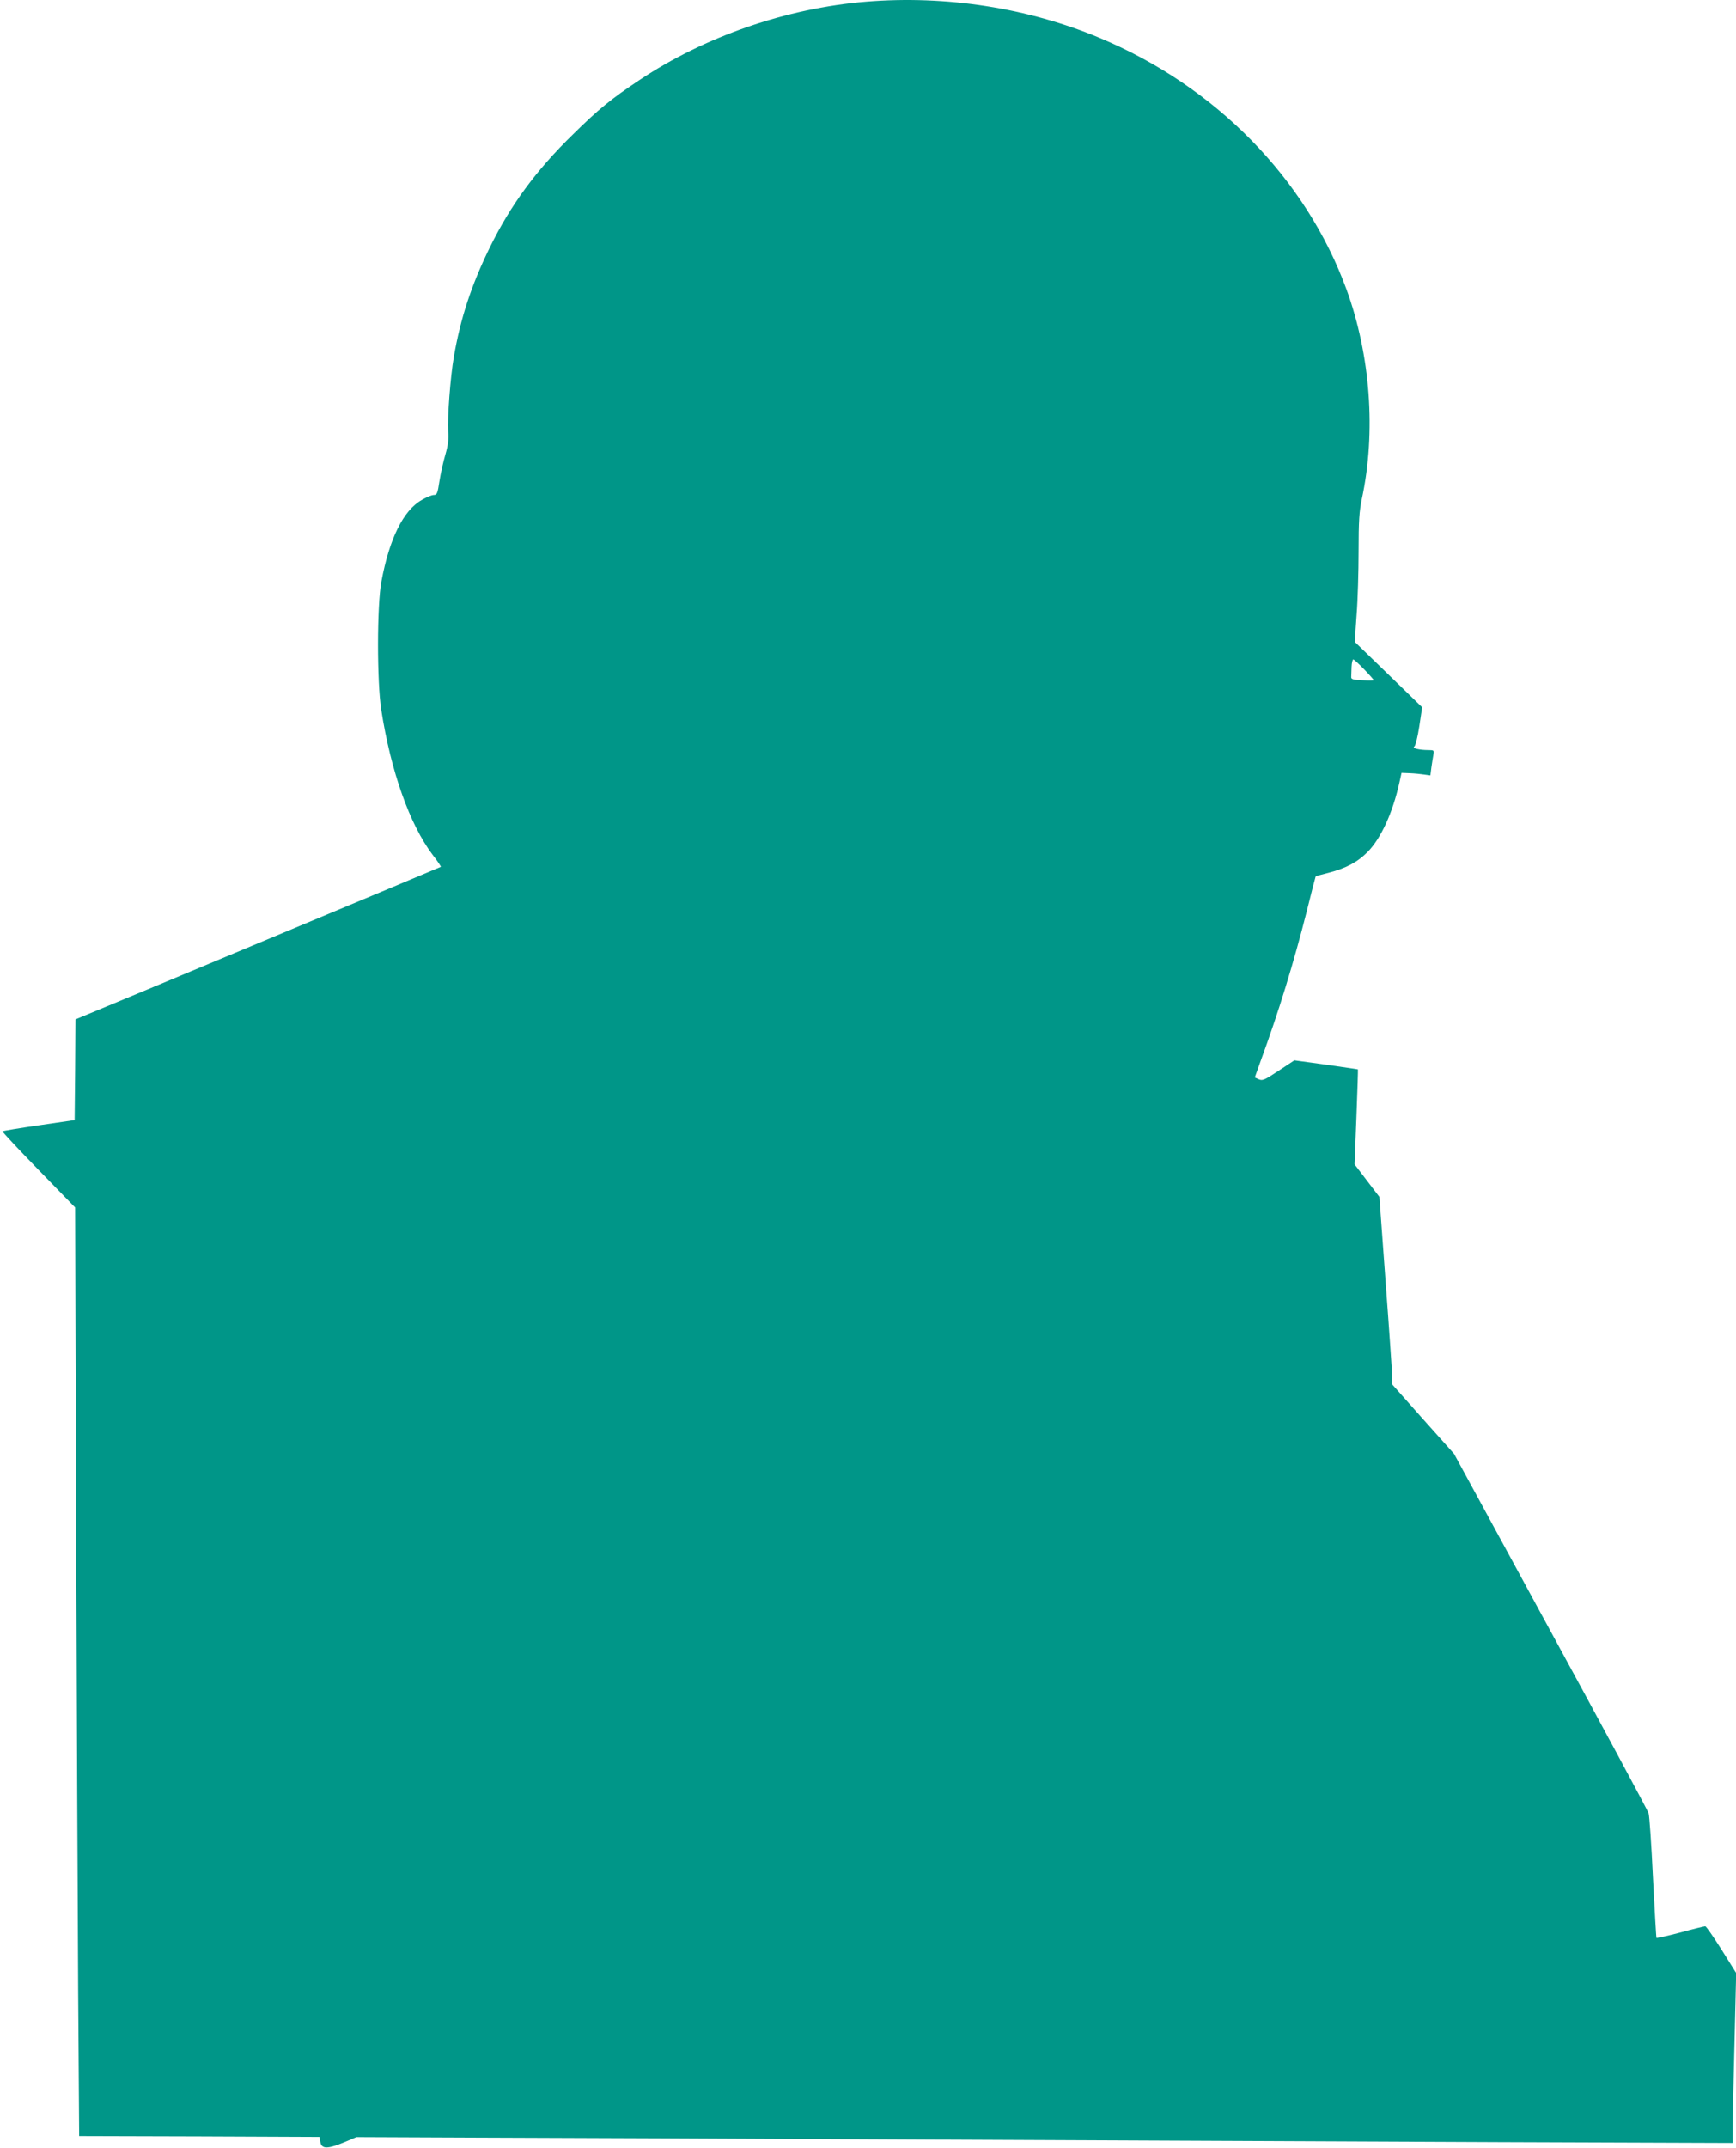
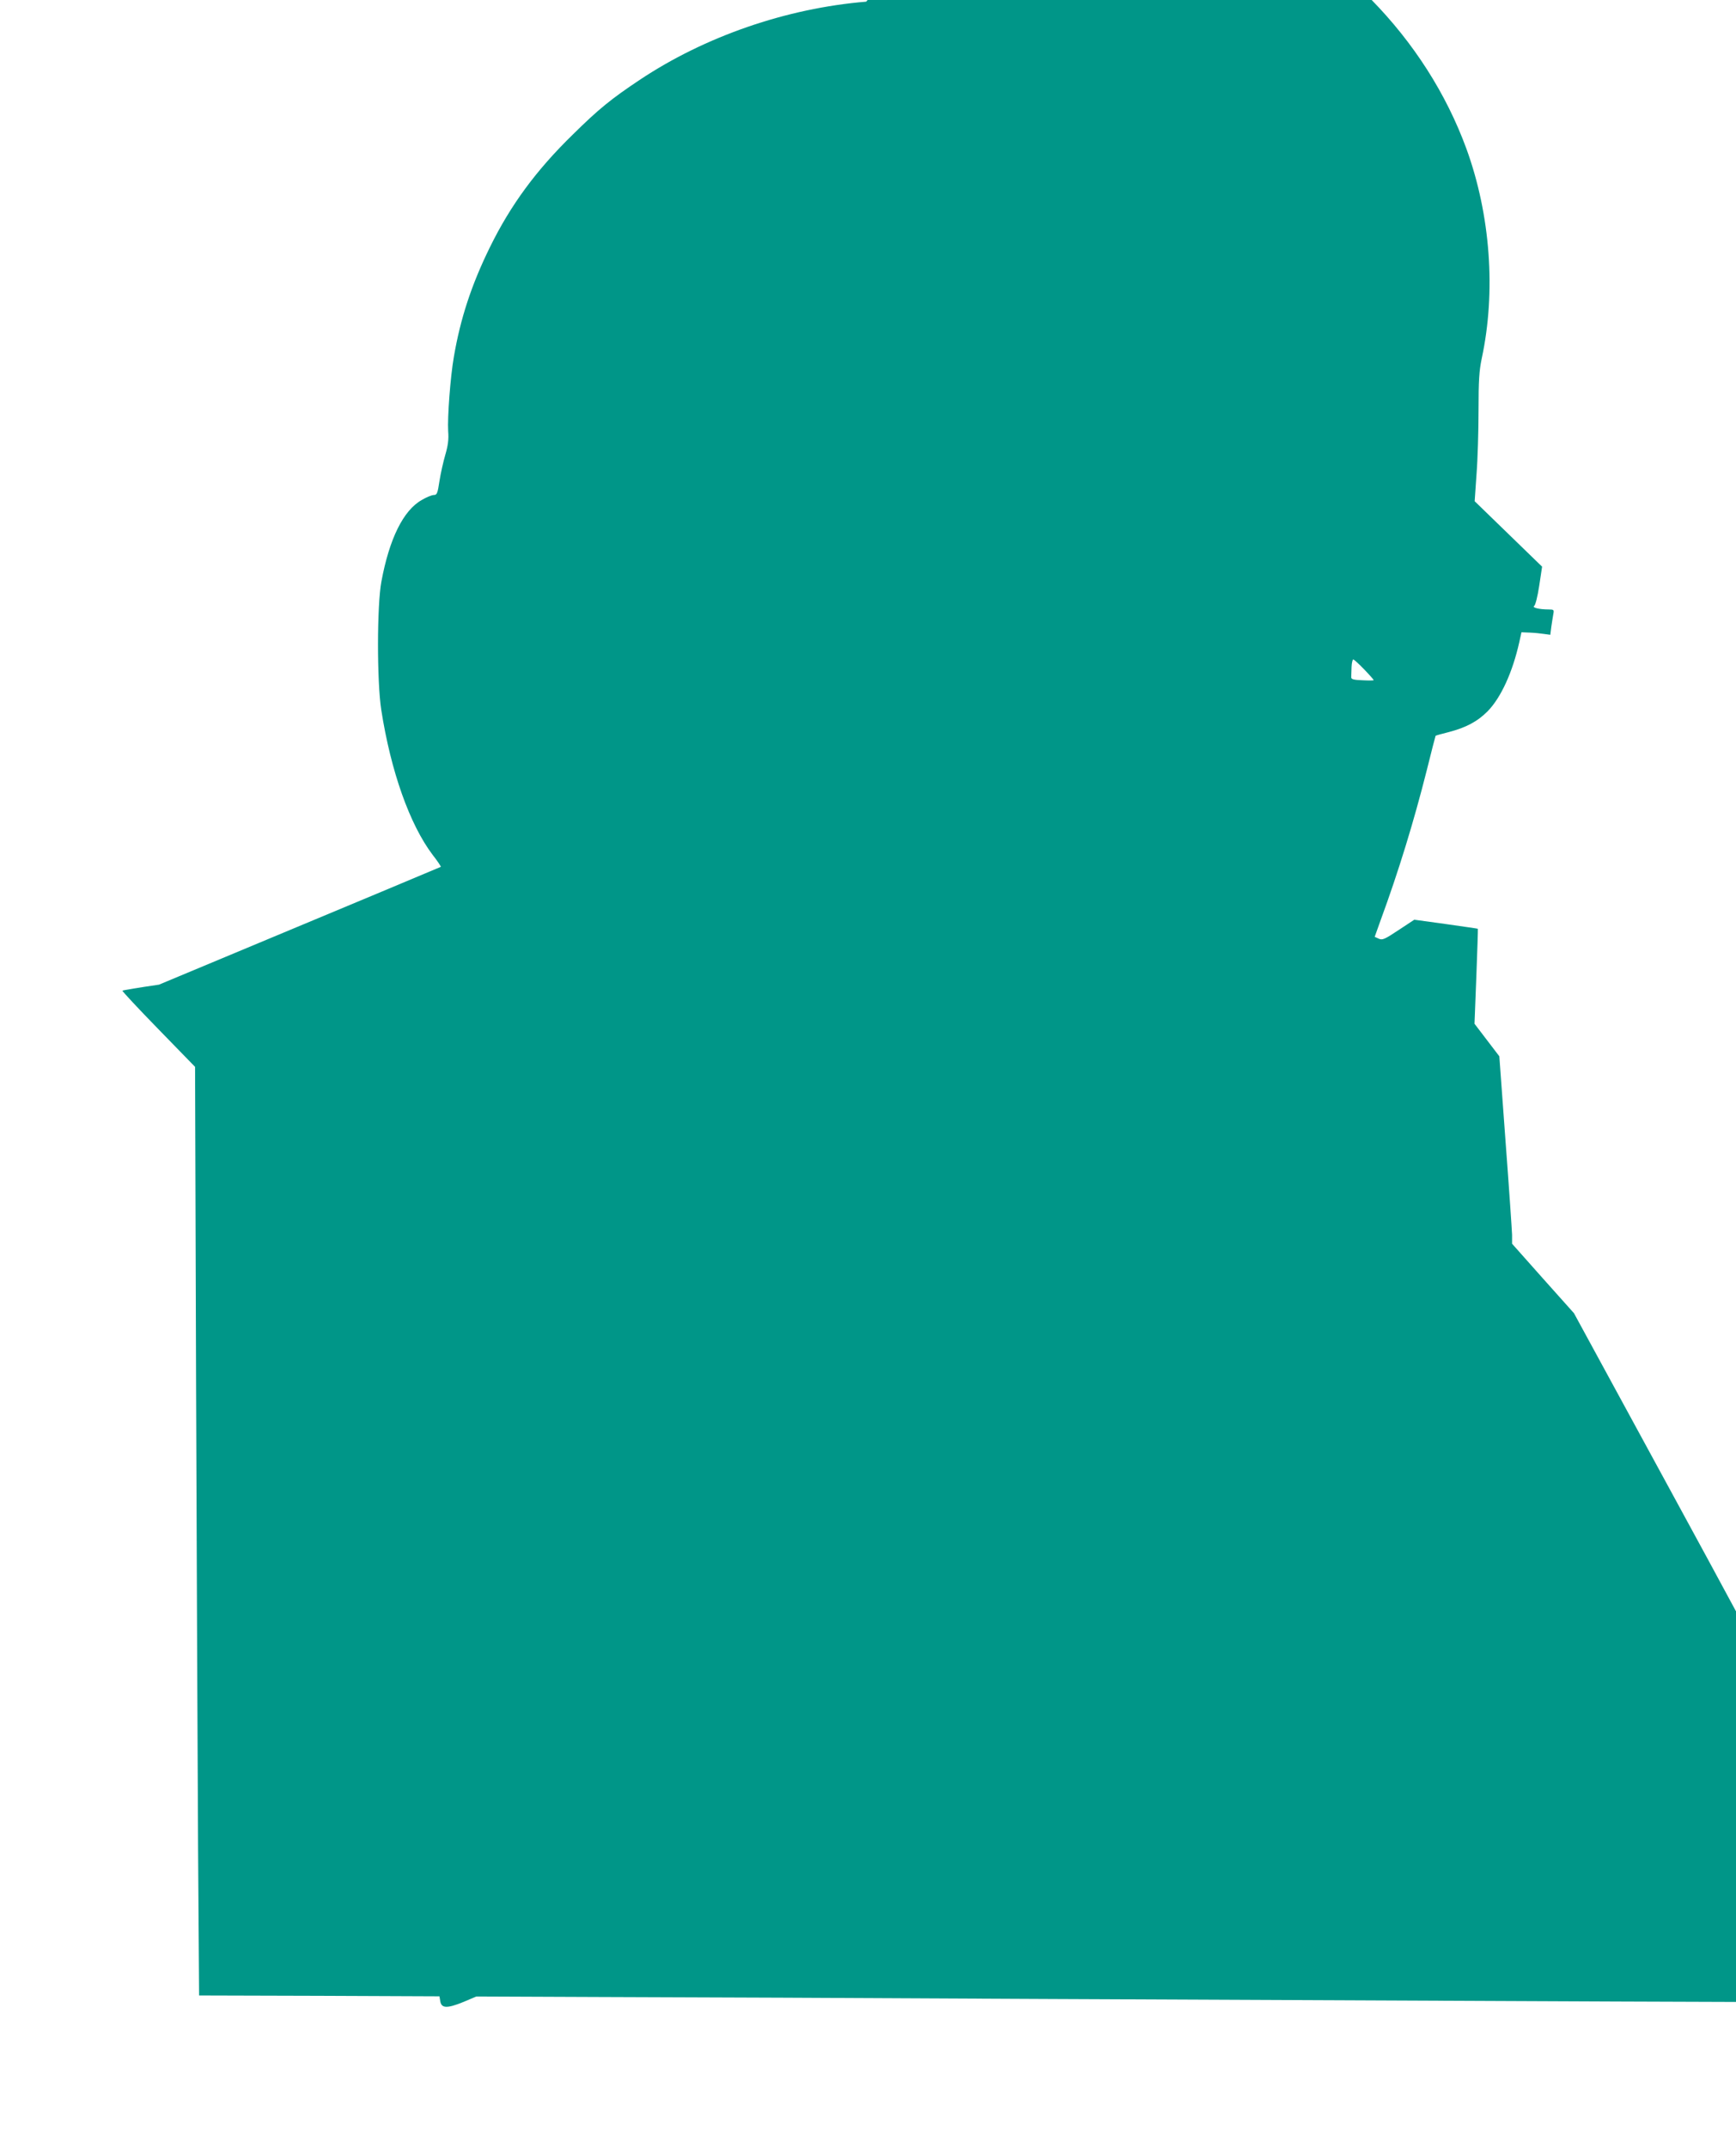
<svg xmlns="http://www.w3.org/2000/svg" version="1.0" width="1035pt" height="1280pt" viewBox="0 0 1035 1280" preserveAspectRatio="xMidYMid meet">
  <g transform="translate(0,1280) scale(0.1,-0.1)" fill="#009688" stroke="none">
-     <path d="M5164 12790 c-476 -39 -964 -208 -1353 -468 -165 -110 -241 -171 -394 -322 -220 -214 -373 -422 -497 -675 -109 -222 -175 -423 -214 -651 -21 -119 -39 -363 -34 -444 4 -48 -1 -85 -17 -140 -12 -41 -28 -112 -35 -157 -11 -74 -15 -83 -34 -83 -11 0 -44 -13 -72 -30 -110 -62 -193 -232 -240 -485 -27 -142 -27 -598 -1 -765 57 -367 170 -684 306 -864 29 -37 51 -70 49 -72 -3 -2 -364 -153 -1680 -702 l-498 -207 -2 -300 -3 -300 -212 -31 c-117 -17 -215 -33 -218 -36 -3 -2 94 -106 214 -229 l219 -225 6 -1905 c4 -1047 9 -2292 12 -2766 l6 -863 717 -2 716 -3 5 -30 c7 -42 41 -43 137 -4 l78 33 725 -3 c399 -1 1616 -6 2705 -12 1089 -5 2609 -12 3378 -15 l1397 -5 0 88 c0 48 5 276 11 506 l10 419 -87 139 c-48 76 -92 139 -97 139 -6 0 -73 -16 -149 -37 -76 -20 -140 -34 -142 -32 -2 2 -11 164 -21 359 -9 195 -21 368 -26 384 -5 16 -268 505 -585 1086 l-575 1056 -185 207 -184 207 0 53 c-1 28 -18 280 -39 558 l-37 506 -74 97 -74 97 11 282 c6 155 10 283 9 284 0 1 -86 13 -190 28 l-189 26 -94 -62 c-83 -55 -96 -61 -118 -51 l-24 11 35 98 c107 291 198 588 275 893 28 113 52 206 53 207 2 2 37 12 78 22 104 27 173 64 233 125 79 81 148 232 188 411 l13 59 50 -2 c27 -1 65 -5 85 -8 l37 -5 6 48 c4 26 9 60 12 76 5 25 3 27 -29 27 -54 0 -101 11 -85 21 7 5 20 55 30 121 l17 113 -201 195 -201 195 11 160 c7 88 12 259 12 380 0 180 4 238 19 310 86 399 52 857 -91 1250 -242 661 -780 1210 -1469 1498 -429 180 -919 256 -1395 217z m2969 -3979 c32 -33 57 -62 57 -64 0 -3 -30 -3 -67 -1 -54 2 -68 6 -67 19 0 8 1 35 2 60 1 25 6 45 10 45 5 0 34 -27 65 -59z" />
+     <path d="M5164 12790 c-476 -39 -964 -208 -1353 -468 -165 -110 -241 -171 -394 -322 -220 -214 -373 -422 -497 -675 -109 -222 -175 -423 -214 -651 -21 -119 -39 -363 -34 -444 4 -48 -1 -85 -17 -140 -12 -41 -28 -112 -35 -157 -11 -74 -15 -83 -34 -83 -11 0 -44 -13 -72 -30 -110 -62 -193 -232 -240 -485 -27 -142 -27 -598 -1 -765 57 -367 170 -684 306 -864 29 -37 51 -70 49 -72 -3 -2 -364 -153 -1680 -702 c-117 -17 -215 -33 -218 -36 -3 -2 94 -106 214 -229 l219 -225 6 -1905 c4 -1047 9 -2292 12 -2766 l6 -863 717 -2 716 -3 5 -30 c7 -42 41 -43 137 -4 l78 33 725 -3 c399 -1 1616 -6 2705 -12 1089 -5 2609 -12 3378 -15 l1397 -5 0 88 c0 48 5 276 11 506 l10 419 -87 139 c-48 76 -92 139 -97 139 -6 0 -73 -16 -149 -37 -76 -20 -140 -34 -142 -32 -2 2 -11 164 -21 359 -9 195 -21 368 -26 384 -5 16 -268 505 -585 1086 l-575 1056 -185 207 -184 207 0 53 c-1 28 -18 280 -39 558 l-37 506 -74 97 -74 97 11 282 c6 155 10 283 9 284 0 1 -86 13 -190 28 l-189 26 -94 -62 c-83 -55 -96 -61 -118 -51 l-24 11 35 98 c107 291 198 588 275 893 28 113 52 206 53 207 2 2 37 12 78 22 104 27 173 64 233 125 79 81 148 232 188 411 l13 59 50 -2 c27 -1 65 -5 85 -8 l37 -5 6 48 c4 26 9 60 12 76 5 25 3 27 -29 27 -54 0 -101 11 -85 21 7 5 20 55 30 121 l17 113 -201 195 -201 195 11 160 c7 88 12 259 12 380 0 180 4 238 19 310 86 399 52 857 -91 1250 -242 661 -780 1210 -1469 1498 -429 180 -919 256 -1395 217z m2969 -3979 c32 -33 57 -62 57 -64 0 -3 -30 -3 -67 -1 -54 2 -68 6 -67 19 0 8 1 35 2 60 1 25 6 45 10 45 5 0 34 -27 65 -59z" />
  </g>
</svg>